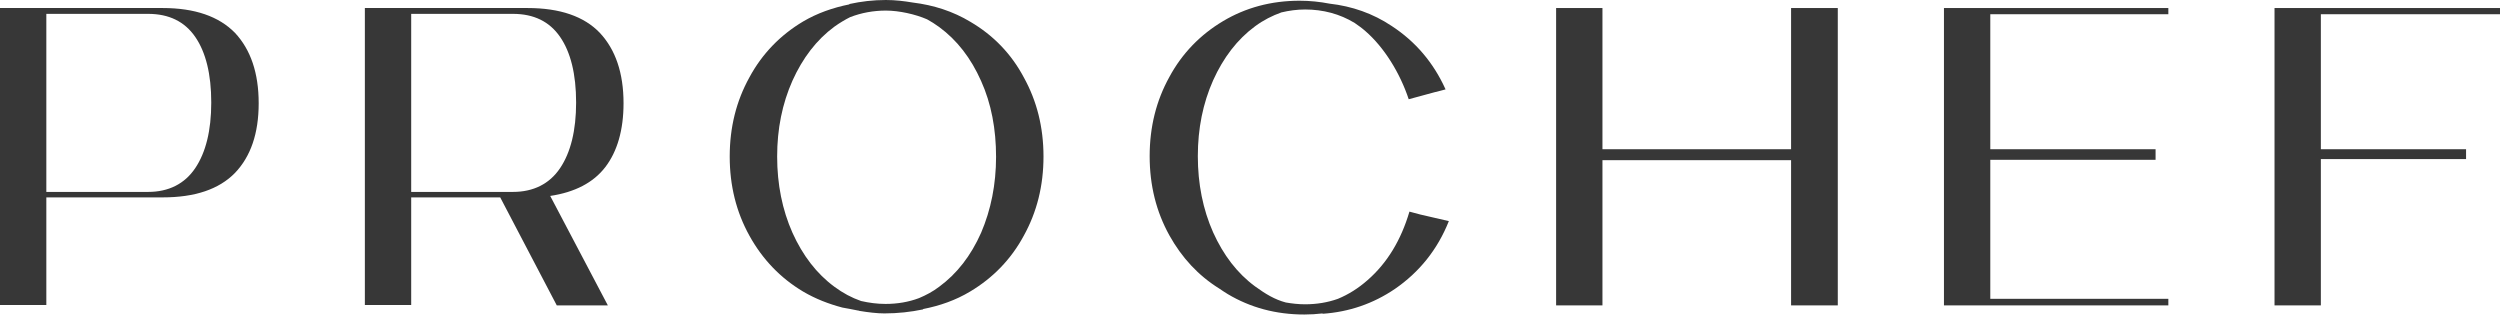
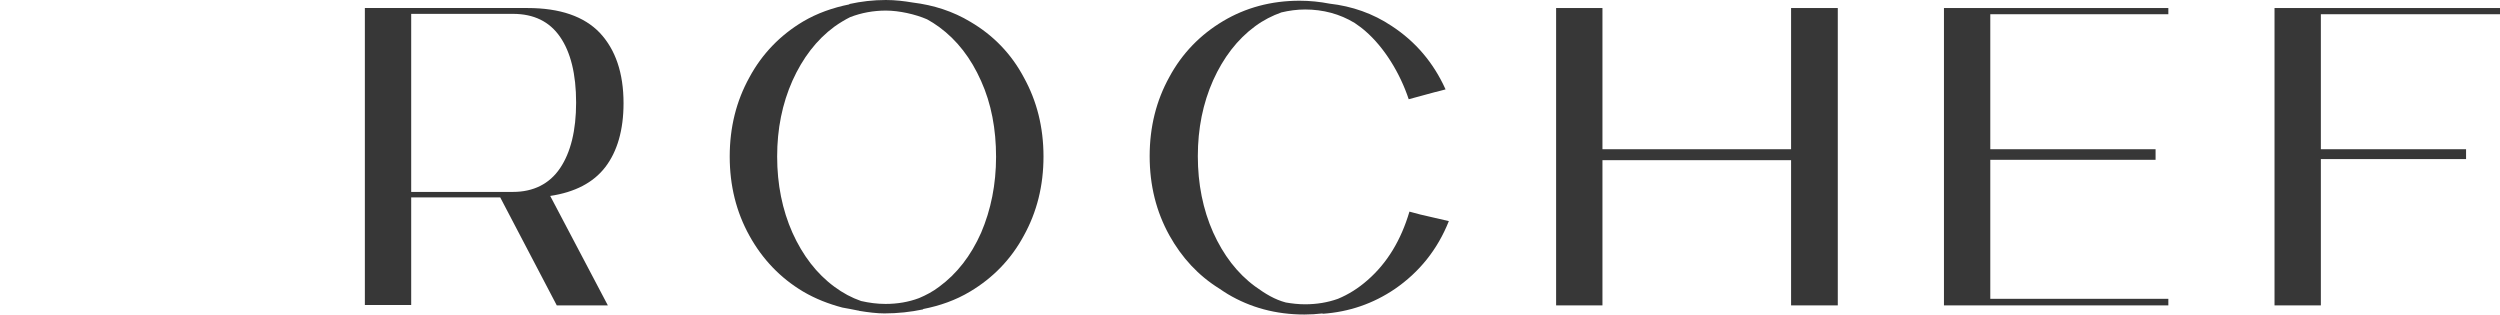
<svg xmlns="http://www.w3.org/2000/svg" version="1.1" id="Capa_1" x="0px" y="0px" viewBox="0 0 685.2 86.4" style="enable-background:new 0 0 685.2 86.4;" xml:space="preserve">
  <style type="text/css">
	.st0{fill:#373737;}
	.st1{display:none;}
	.st2{display:inline;}
</style>
  <g>
    <g>
      <g>
        <g>
-           <path class="st0" d="M44.6,2.2h-4H4H0v81.4h4h4.7h4V54.1h27.9h4c8.8,0,15.4-2.2,19.8-6.7c4.3-4.5,6.5-10.8,6.5-19.1      c0-8.3-2.2-14.7-6.5-19.3C60,4.5,53.4,2.2,44.6,2.2z M12.7,52.6V3.8h27.9c5.7,0,10,2.1,12.9,6.3c2.9,4.2,4.4,10.2,4.4,18      c0,7.7-1.5,13.7-4.4,18c-2.9,4.3-7.3,6.5-12.9,6.5H12.7z" />
          <path class="st0" d="M165.9,45.8c3.3-4.3,5-10.2,5-17.5c0-8.3-2.2-14.7-6.5-19.3c-4.3-4.5-10.9-6.8-19.8-6.8h-4H104h-4v81.4h4      h4.7h4V54.1h24.4l15.5,29.6h4h6h4l-15.8-30C157.5,52.7,162.6,50.1,165.9,45.8z M112.7,52.6V3.8h27.9c5.7,0,10,2.1,12.9,6.3      c2.9,4.2,4.4,10.2,4.4,18c0,7.7-1.5,13.7-4.4,18c-2.9,4.3-7.3,6.5-12.9,6.5H112.7z" />
          <path class="st0" d="M266,6c-4.8-2.9-10.1-4.6-15.8-5.3c-2.4-0.4-4.8-0.7-7.4-0.7c-3.5,0-6.8,0.4-10,1.1c0,0,0,0.1,0,0.1      c-4.5,0.9-8.8,2.4-12.7,4.7c-6.2,3.7-11.2,8.8-14.7,15.3c-3.6,6.5-5.4,13.7-5.4,21.7c0,8,1.8,15.2,5.4,21.7      c3.6,6.5,8.5,11.6,14.7,15.3c3.4,2,7,3.4,10.8,4.4c0,0,0,0,0,0c1.2,0.2,2.7,0.5,4.2,0.8c0.1,0,0.2,0,0.4,0.1      c2.4,0.4,4.9,0.7,6.9,0.7c3.7,0,7.2-0.4,10.6-1.1c0,0,0-0.1,0-0.1c4.6-0.9,8.9-2.4,12.9-4.8c6.2-3.7,11.2-8.8,14.7-15.3      c3.6-6.5,5.4-13.7,5.4-21.7c0-8-1.8-15.2-5.4-21.7C277.2,14.8,272.3,9.7,266,6z M268.9,63.8c-2.8,6.3-6.6,11.2-11.5,14.8      c-1.7,1.3-3.6,2.3-5.5,3.1c-2.9,1.1-6,1.6-9.2,1.6c-2.3,0-4.5-0.3-6.7-0.8c-2.6-0.9-5-2.2-7.3-3.9c-4.9-3.6-8.7-8.6-11.5-14.8      c-2.8-6.3-4.2-13.3-4.2-20.9c0-7.6,1.4-14.5,4.2-20.8c2.8-6.2,6.6-11.2,11.5-14.8c1.4-1,2.9-1.9,4.3-2.6      c3.1-1.2,6.4-1.8,9.8-1.8c3.6,0,8.1,1,11.3,2.4c1.1,0.6,2.2,1.3,3.3,2.1c4.9,3.6,8.7,8.5,11.5,14.8c2.8,6.2,4.1,13.2,4.1,20.8      C273,50.5,271.6,57.5,268.9,63.8z" />
          <path class="st0" d="M389.3,58.8l-3-0.8c-2.3,7.8-6.1,14.1-11.5,18.8c-2.5,2.2-5.2,3.9-8.1,5.1c-2.8,1-5.8,1.5-9,1.5      c-1.8,0-3.6-0.2-5.3-0.5c-3-0.8-5.5-2.3-8.4-4.4c-4.9-3.6-8.7-8.6-11.5-14.8c-2.8-6.3-4.2-13.3-4.2-20.9      c0-7.6,1.4-14.5,4.2-20.8c2.8-6.2,6.6-11.2,11.5-14.8c2.3-1.7,4.7-2.9,7.2-3.8c2.1-0.5,4.3-0.8,6.5-0.8c4.9,0,9.5,1.2,13.6,3.7      c1,0.7,2,1.4,2.9,2.2c5.2,4.5,9.5,11.5,11.9,18.7l7-1.9l1.6-0.4c0,0,0,0,0,0l1.5-0.4c-3.3-7.3-8.2-13.1-14.8-17.4      c-5.1-3.4-10.8-5.4-17-6.1c-2.6-0.5-5.3-0.8-8.2-0.8c-7.8,0-14.8,1.9-21,5.6s-11.2,8.8-14.7,15.3c-3.6,6.5-5.4,13.7-5.4,21.7      c0,8,1.8,15.2,5.4,21.7c3.4,6.1,7.9,11,13.7,14.6c0.7,0.5,1.5,1,2.3,1.5c6.2,3.7,13.2,5.6,21,5.6c1.7,0,3.3-0.1,5-0.3      c0,0,0,0,0,0.1c7.3-0.5,13.9-2.8,19.8-6.8c6.7-4.6,11.7-10.8,14.8-18.6L389.3,58.8C389.3,58.8,389.3,58.8,389.3,58.8z" />
          <polyline class="st0" points="490.9,2.2 490.9,40.9 439.2,40.9 439.2,2.2 435.2,2.2 430.5,2.2 426.5,2.2 426.5,83.7 430.5,83.7       435.2,83.7 439.2,83.7 439.2,43.9 490.9,43.9 490.9,83.7 494.9,83.7 499.7,83.7 503.7,83.7 503.7,2.2     " />
          <polyline class="st0" points="532.8,2.2 532.8,83.7 536.8,83.7 590.3,83.7 594.3,83.7 594.3,81.9 590.3,81.9 545.5,81.9       545.5,43.8 586.8,43.8 590.8,43.8 590.8,40.9 545.5,40.9 545.5,3.9 590.3,3.9 594.3,3.9 594.3,2.2 590.3,2.2     " />
          <polyline class="st0" points="627.4,2.2 623.4,2.2 623.4,83.7 627.4,83.7 632.1,83.7 636.1,83.7 636.1,43.6 671.9,43.6       675.9,43.6 675.9,40.9 636.1,40.9 636.1,3.9 681.2,3.9 685.2,3.9 685.2,2.2     " />
        </g>
      </g>
      <g class="st1">
        <g class="st2">
          <path class="st0" d="M81.9,131h-6.8v6.3h7.6v1.9h-9.9v-17.5h9.5v1.9h-7.2v5.5h6.8V131z" />
-           <path class="st0" d="M107.9,141.8c-2.4-0.6-4.7-1.3-6.7-2c-0.4-0.1-0.7-0.3-1.1-0.3c-4.2-0.2-7.7-3.2-7.7-8.9      c0-5.6,3.4-9.2,8.2-9.2c4.8,0,7.9,3.7,7.9,8.9c0,4.5-2.1,7.4-5,8.4v0.1c1.7,0.4,3.6,0.9,5.1,1.1L107.9,141.8z M106,130.4      c0-3.5-1.8-7.1-5.5-7.1c-3.8,0-5.7,3.5-5.7,7.3c0,3.7,2,7.1,5.6,7.1C104,137.6,106,134.4,106,130.4z" />
          <path class="st0" d="M121.4,121.7V132c0,3.9,1.7,5.6,4.1,5.6c2.6,0,4.3-1.7,4.3-5.6v-10.4h2.3v10.2c0,5.4-2.8,7.6-6.6,7.6      c-3.6,0-6.3-2.1-6.3-7.5v-10.3H121.4z" />
          <path class="st0" d="M146.1,121.7v17.5h-2.3v-17.5H146.1z" />
          <path class="st0" d="M157.8,121.9c1.1-0.2,2.5-0.3,4.3-0.3c2.2,0,3.9,0.5,4.9,1.5c1,0.8,1.5,2.1,1.5,3.7c0,1.6-0.5,2.8-1.4,3.7      c-1.2,1.3-3.1,1.9-5.4,1.9c-0.7,0-1.3,0-1.8-0.2v7h-2.3V121.9z M160.1,130.3c0.5,0.1,1.1,0.2,1.9,0.2c2.7,0,4.4-1.3,4.4-3.7      c0-2.3-1.6-3.4-4.1-3.4c-1,0-1.7,0.1-2.1,0.2V130.3z" />
          <path class="st0" d="M180.1,133.7l-1.8,5.5h-2.3l6-17.5h2.7l6,17.5h-2.4l-1.9-5.5H180.1z M185.8,131.9l-1.7-5      c-0.4-1.1-0.6-2.2-0.9-3.2h-0.1c-0.3,1-0.5,2.1-0.9,3.2l-1.7,5.1H185.8z" />
-           <path class="st0" d="M215.6,131.5c-0.1-2.4-0.3-5.4-0.3-7.6h-0.1c-0.6,2.1-1.3,4.2-2.2,6.7l-3.1,8.5h-1.7l-2.8-8.3      c-0.8-2.5-1.5-4.7-2-6.8h-0.1c-0.1,2.2-0.2,5.1-0.3,7.7l-0.5,7.5h-2.2l1.2-17.5h2.9l3,8.5c0.7,2.2,1.3,4.1,1.8,5.9h0.1      c0.4-1.8,1.1-3.7,1.8-5.9l3.1-8.5h2.9l1.1,17.5h-2.2L215.6,131.5z" />
+           <path class="st0" d="M215.6,131.5c-0.1-2.4-0.3-5.4-0.3-7.6h-0.1c-0.6,2.1-1.3,4.2-2.2,6.7l-3.1,8.5h-1.7l-2.8-8.3      h-0.1c-0.1,2.2-0.2,5.1-0.3,7.7l-0.5,7.5h-2.2l1.2-17.5h2.9l3,8.5c0.7,2.2,1.3,4.1,1.8,5.9h0.1      c0.4-1.8,1.1-3.7,1.8-5.9l3.1-8.5h2.9l1.1,17.5h-2.2L215.6,131.5z" />
          <path class="st0" d="M231.8,121.7v17.5h-2.3v-17.5H231.8z" />
          <path class="st0" d="M252.7,131h-6.8v6.3h7.6v1.9h-9.9v-17.5h9.5v1.9h-7.2v5.5h6.8V131z" />
          <path class="st0" d="M264.2,139.2v-17.5h2.5l5.6,8.9c1.3,2.1,2.3,3.9,3.1,5.7l0.1,0c-0.2-2.3-0.3-4.5-0.3-7.2v-7.3h2.1v17.5H275      l-5.6-8.9c-1.2-1.9-2.4-4-3.3-5.8l-0.1,0c0.1,2.2,0.2,4.3,0.2,7.2v7.5H264.2z" />
          <path class="st0" d="M292.4,123.6h-5.3v-1.9h13v1.9h-5.4v15.6h-2.3V123.6z" />
          <path class="st0" d="M324.1,130.2c0,6-3.7,9.2-8.1,9.2c-4.6,0-7.9-3.6-7.9-8.9c0-5.6,3.5-9.2,8.1-9.2      C321,121.4,324.1,125,324.1,130.2z M310.5,130.5c0,3.7,2,7.1,5.6,7.1c3.6,0,5.6-3.3,5.6-7.3c0-3.5-1.8-7.1-5.6-7.1      C312.4,123.2,310.5,126.7,310.5,130.5z" />
          <path class="st0" d="M361.5,138.4c-1,0.4-3,1-5.4,1c-2.7,0-4.8-0.7-6.6-2.3c-1.5-1.5-2.4-3.8-2.4-6.5c0-5.2,3.6-9,9.5-9      c2,0,3.6,0.4,4.4,0.8l-0.5,1.8c-0.9-0.4-2.1-0.8-3.9-0.8c-4.3,0-7,2.7-7,7c0,4.4,2.7,7.1,6.8,7.1c1.5,0,2.5-0.2,3-0.5v-5.2h-3.6      V130h5.8V138.4z" />
          <path class="st0" d="M375.6,133.7l-1.8,5.5h-2.3l6-17.5h2.7l6,17.5h-2.4l-1.9-5.5H375.6z M381.3,131.9l-1.7-5      c-0.4-1.1-0.7-2.2-0.9-3.2h-0.1c-0.3,1-0.5,2.1-0.9,3.2l-1.7,5.1H381.3z" />
-           <path class="st0" d="M396.1,136.4c1,0.6,2.5,1.1,4.1,1.1c2.3,0,3.7-1.2,3.7-3c0-1.6-0.9-2.6-3.3-3.5c-2.9-1-4.6-2.5-4.6-5      c0-2.7,2.3-4.8,5.7-4.8c1.8,0,3.1,0.4,3.9,0.9l-0.6,1.8c-0.6-0.3-1.7-0.8-3.3-0.8c-2.4,0-3.3,1.4-3.3,2.6c0,1.6,1.1,2.4,3.5,3.4      c3,1.1,4.5,2.6,4.5,5.1c0,2.7-2,5-6.1,5c-1.7,0-3.5-0.5-4.5-1.1L396.1,136.4z" />
          <path class="st0" d="M420.4,123.6h-5.3v-1.9h13v1.9h-5.4v15.6h-2.3V123.6z" />
-           <path class="st0" d="M437.8,121.9c1.1-0.2,2.8-0.4,4.3-0.4c2.4,0,4,0.4,5.1,1.4c0.9,0.8,1.4,2,1.4,3.3c0,2.3-1.5,3.8-3.3,4.5      v0.1c1.4,0.5,2.2,1.7,2.6,3.5c0.6,2.4,1,4.1,1.4,4.8h-2.3c-0.3-0.5-0.7-2-1.2-4.2c-0.5-2.4-1.5-3.3-3.5-3.4H440v7.6h-2.3V121.9z       M440,129.9h2.3c2.4,0,4-1.3,4-3.3c0-2.3-1.6-3.2-4-3.3c-1.1,0-1.9,0.1-2.2,0.2V129.9z" />
-           <path class="st0" d="M474.6,130.2c0,6-3.7,9.2-8.1,9.2c-4.6,0-7.9-3.6-7.9-8.9c0-5.6,3.5-9.2,8.1-9.2      C471.5,121.4,474.6,125,474.6,130.2z M461,130.5c0,3.7,2,7.1,5.6,7.1c3.6,0,5.6-3.3,5.6-7.3c0-3.5-1.8-7.1-5.6-7.1      C462.9,123.2,461,126.7,461,130.5z" />
          <path class="st0" d="M485.4,139.2v-17.5h2.5l5.6,8.9c1.3,2.1,2.3,3.9,3.1,5.7l0.1,0c-0.2-2.3-0.3-4.5-0.3-7.2v-7.3h2.1v17.5      h-2.3l-5.6-8.9c-1.2-1.9-2.4-4-3.3-5.8l-0.1,0c0.1,2.2,0.2,4.3,0.2,7.2v7.5H485.4z" />
          <path class="st0" d="M525.2,130.2c0,6-3.7,9.2-8.1,9.2c-4.6,0-7.9-3.6-7.9-8.9c0-5.6,3.5-9.2,8.1-9.2      C522.2,121.4,525.2,125,525.2,130.2z M511.6,130.5c0,3.7,2,7.1,5.6,7.1c3.6,0,5.6-3.3,5.6-7.3c0-3.5-1.8-7.1-5.6-7.1      C513.5,123.2,511.6,126.7,511.6,130.5z M521,117.6l-3.3,3h-1.9l2.4-3H521z" />
          <path class="st0" d="M550.8,131.5c-0.1-2.4-0.3-5.4-0.3-7.6h-0.1c-0.6,2.1-1.3,4.2-2.2,6.7l-3.1,8.5h-1.7l-2.8-8.3      c-0.8-2.5-1.5-4.7-2-6.8h-0.1c-0.1,2.2-0.2,5.1-0.3,7.7l-0.5,7.5h-2.2l1.2-17.5h2.9l3,8.5c0.7,2.2,1.3,4.1,1.8,5.9h0.1      c0.4-1.8,1.1-3.7,1.8-5.9l3.1-8.5h2.9l1.1,17.5h-2.2L550.8,131.5z" />
          <path class="st0" d="M566.9,121.7v17.5h-2.3v-17.5H566.9z" />
          <path class="st0" d="M590.9,138.6c-0.8,0.4-2.5,0.8-4.6,0.8c-4.9,0-8.7-3.1-8.7-8.9c0-5.5,3.7-9.2,9.2-9.2      c2.2,0,3.6,0.5,4.2,0.8l-0.5,1.8c-0.9-0.4-2.1-0.7-3.5-0.7c-4.1,0-6.8,2.6-6.8,7.2c0,4.3,2.5,7,6.7,7c1.4,0,2.8-0.3,3.7-0.7      L590.9,138.6z" />
          <path class="st0" d="M616,130.2c0,6-3.7,9.2-8.1,9.2c-4.6,0-7.9-3.6-7.9-8.9c0-5.6,3.5-9.2,8.1-9.2      C612.9,121.4,616,125,616,130.2z M602.4,130.5c0,3.7,2,7.1,5.6,7.1c3.6,0,5.6-3.3,5.6-7.3c0-3.5-1.8-7.1-5.6-7.1      C604.3,123.2,602.4,126.7,602.4,130.5z" />
        </g>
      </g>
    </g>
  </g>
</svg>